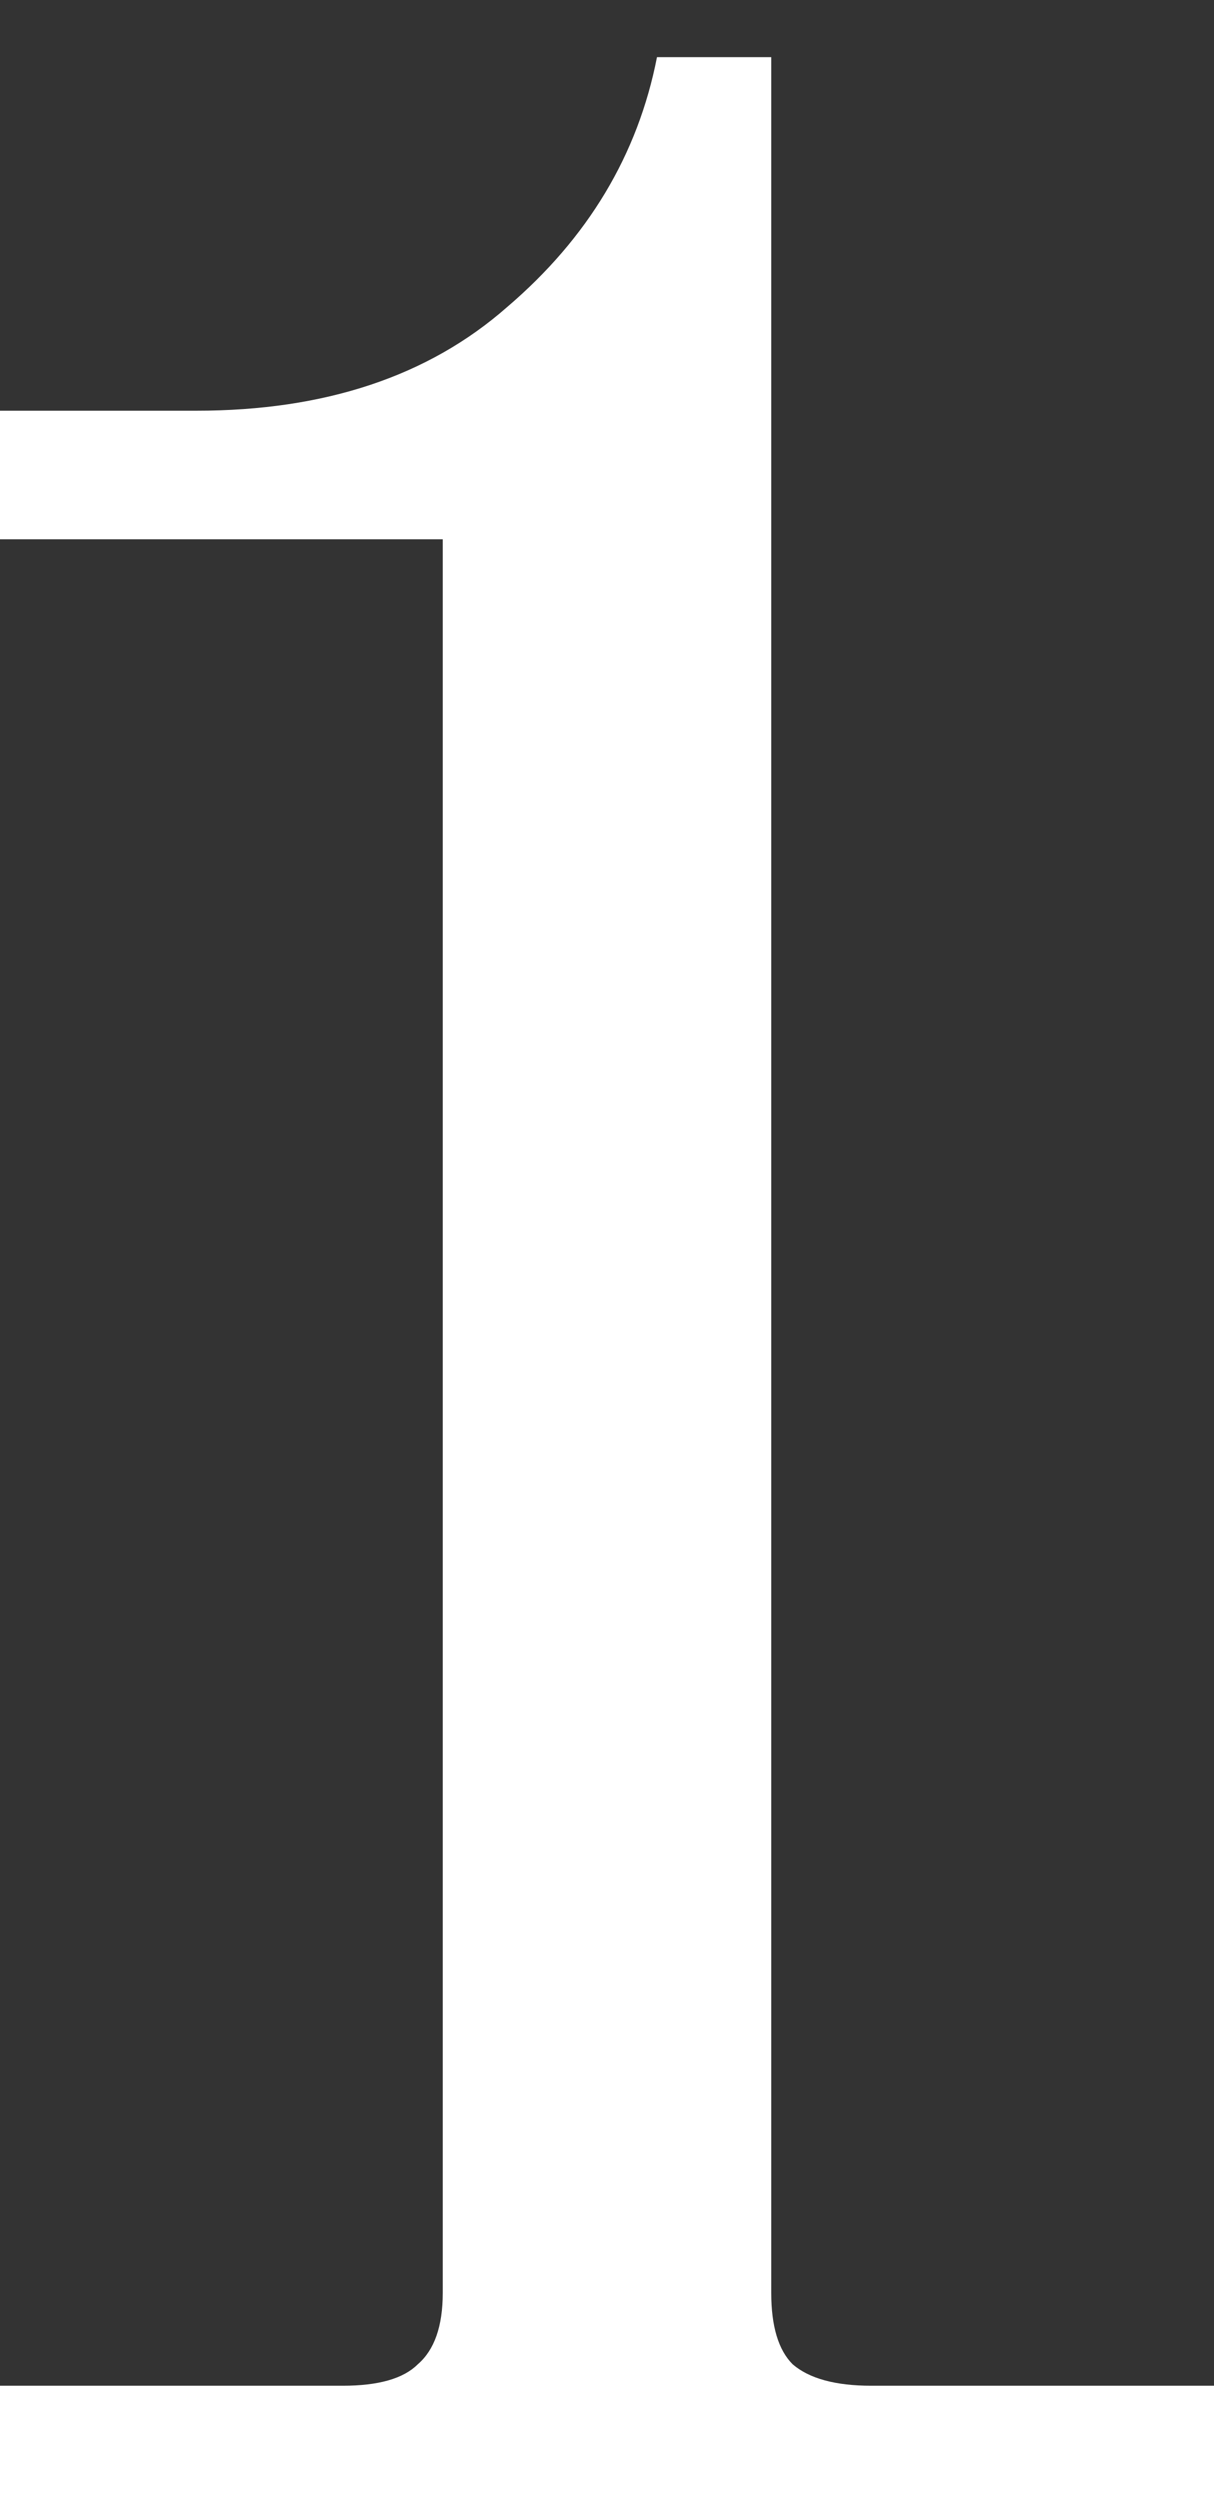
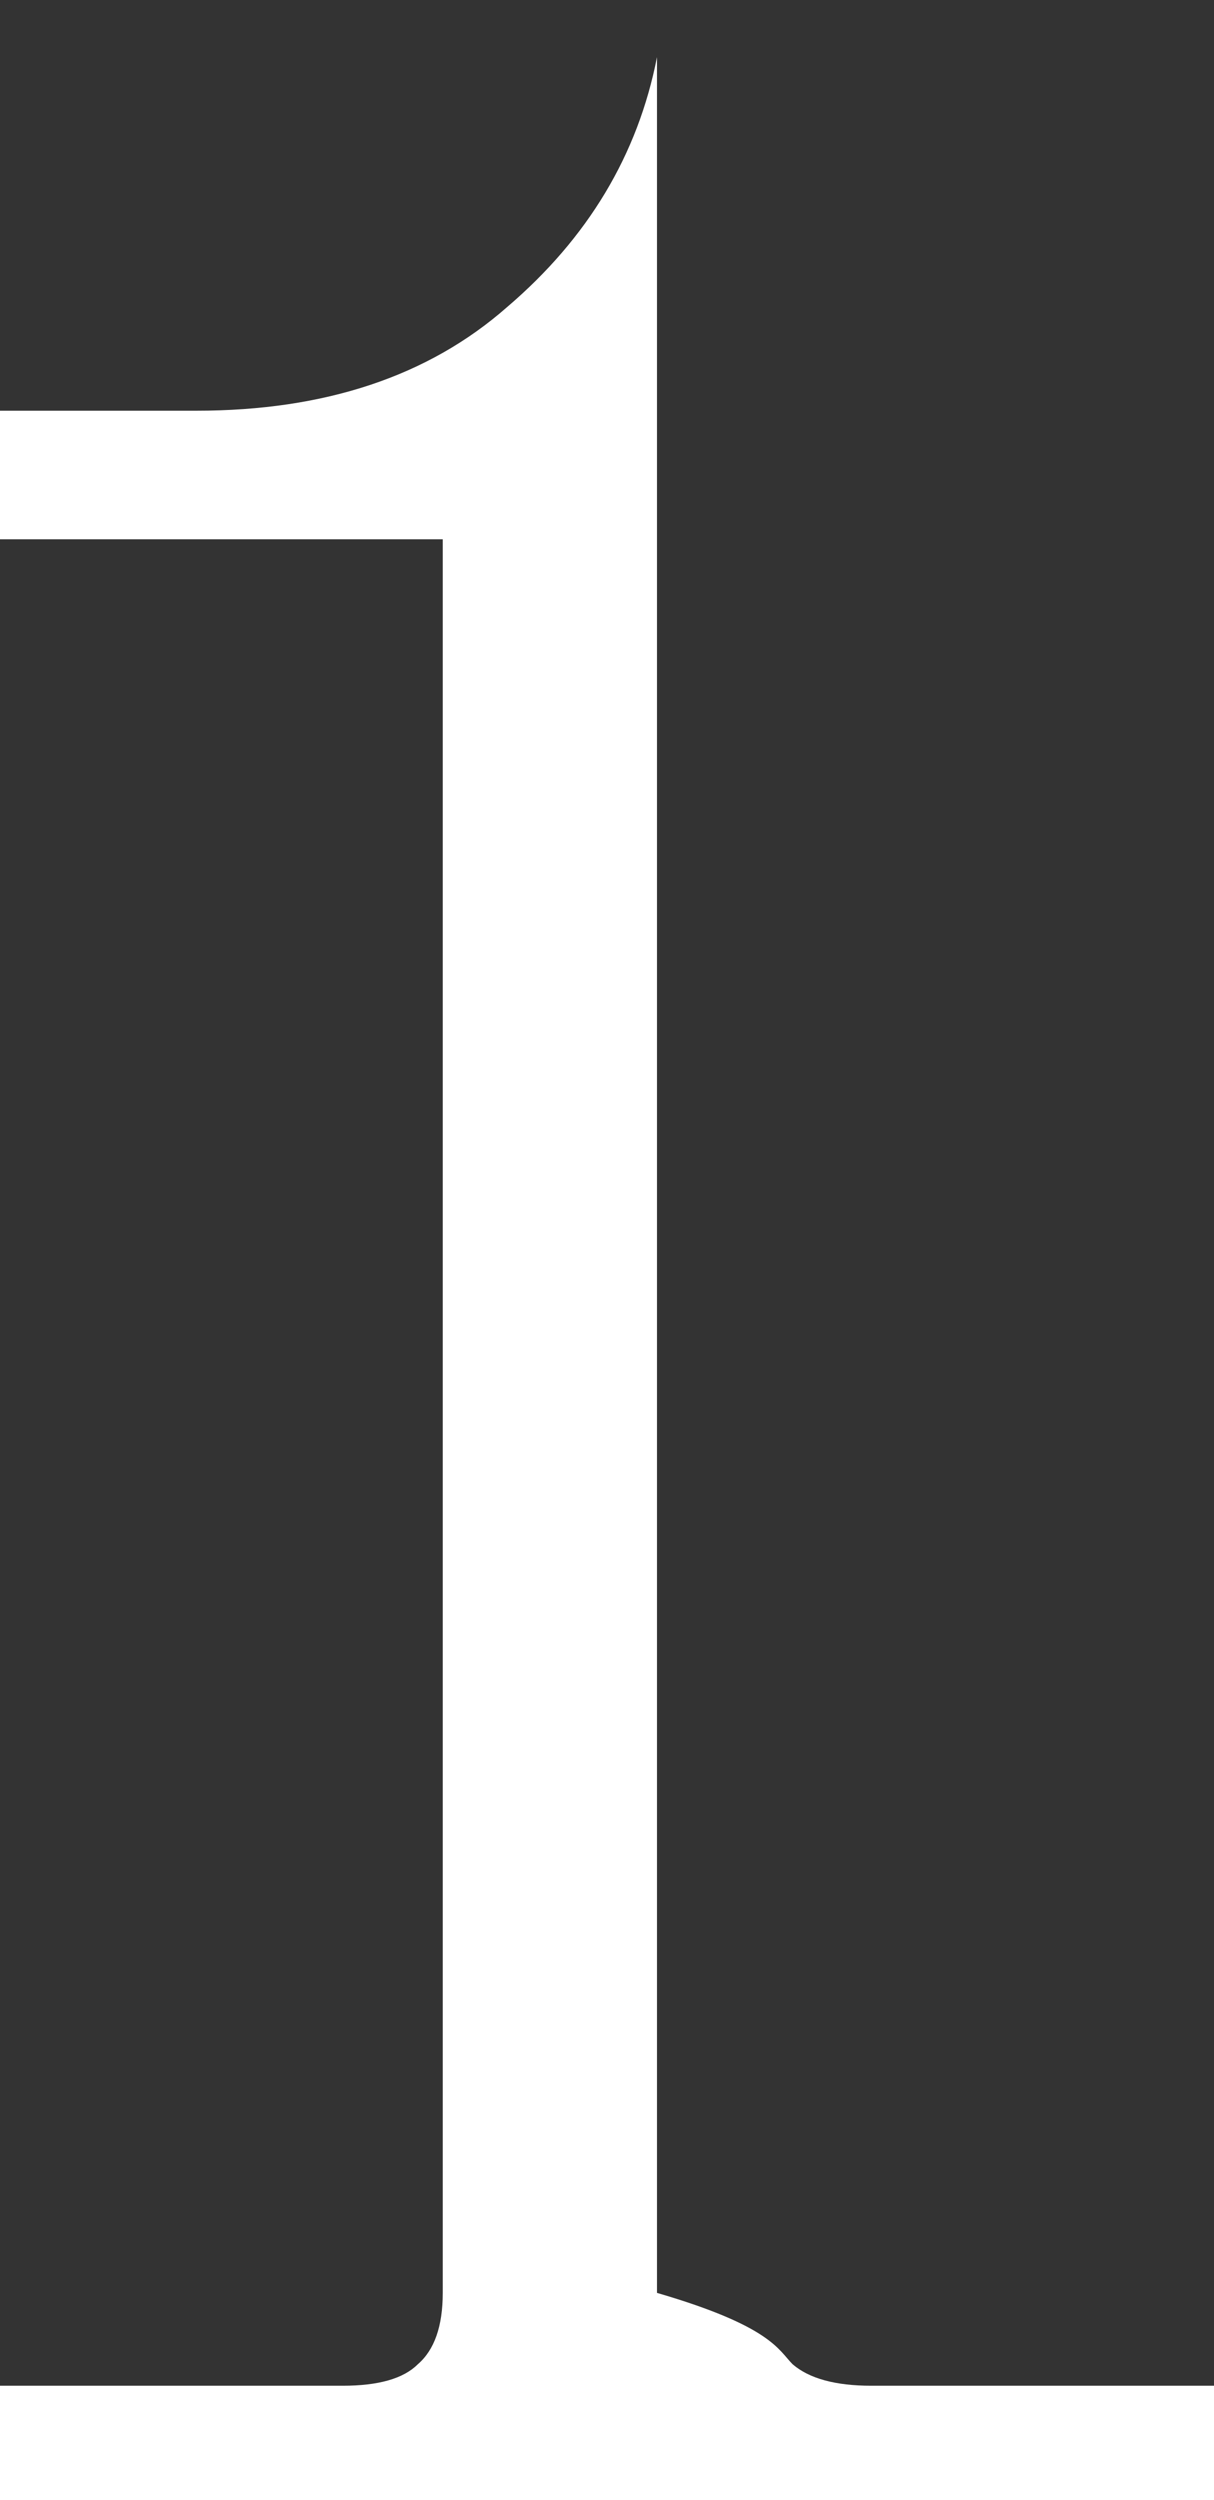
<svg xmlns="http://www.w3.org/2000/svg" width="17" height="35" viewBox="0 0 17 35" fill="none">
  <rect x="0" y="0" width="17" height="35" fill="#333333" stroke="none" />
-   <path d="M2.38419e-07 33.4H4.8C5.3 33.4 5.65 33.3 5.85 33.1C6.083 32.9 6.2 32.567 6.2 32.1V7.55H2.38419e-07V5.75H2.75C4.55 5.75 6 5.267 7.1 4.3C8.233 3.333 8.933 2.167 9.2 0.8H10.8V32.1C10.8 32.567 10.9 32.9 11.1 33.1C11.333 33.3 11.7 33.4 12.2 33.4H17V35H2.38419e-07V33.4Z" fill="white" />
+   <path d="M2.38419e-07 33.4H4.8C5.3 33.4 5.65 33.3 5.85 33.1C6.083 32.9 6.2 32.567 6.2 32.1V7.55H2.38419e-07V5.75H2.75C4.55 5.75 6 5.267 7.1 4.3C8.233 3.333 8.933 2.167 9.2 0.8V32.1C10.8 32.567 10.9 32.9 11.1 33.1C11.333 33.3 11.7 33.4 12.2 33.4H17V35H2.38419e-07V33.4Z" fill="white" />
</svg>